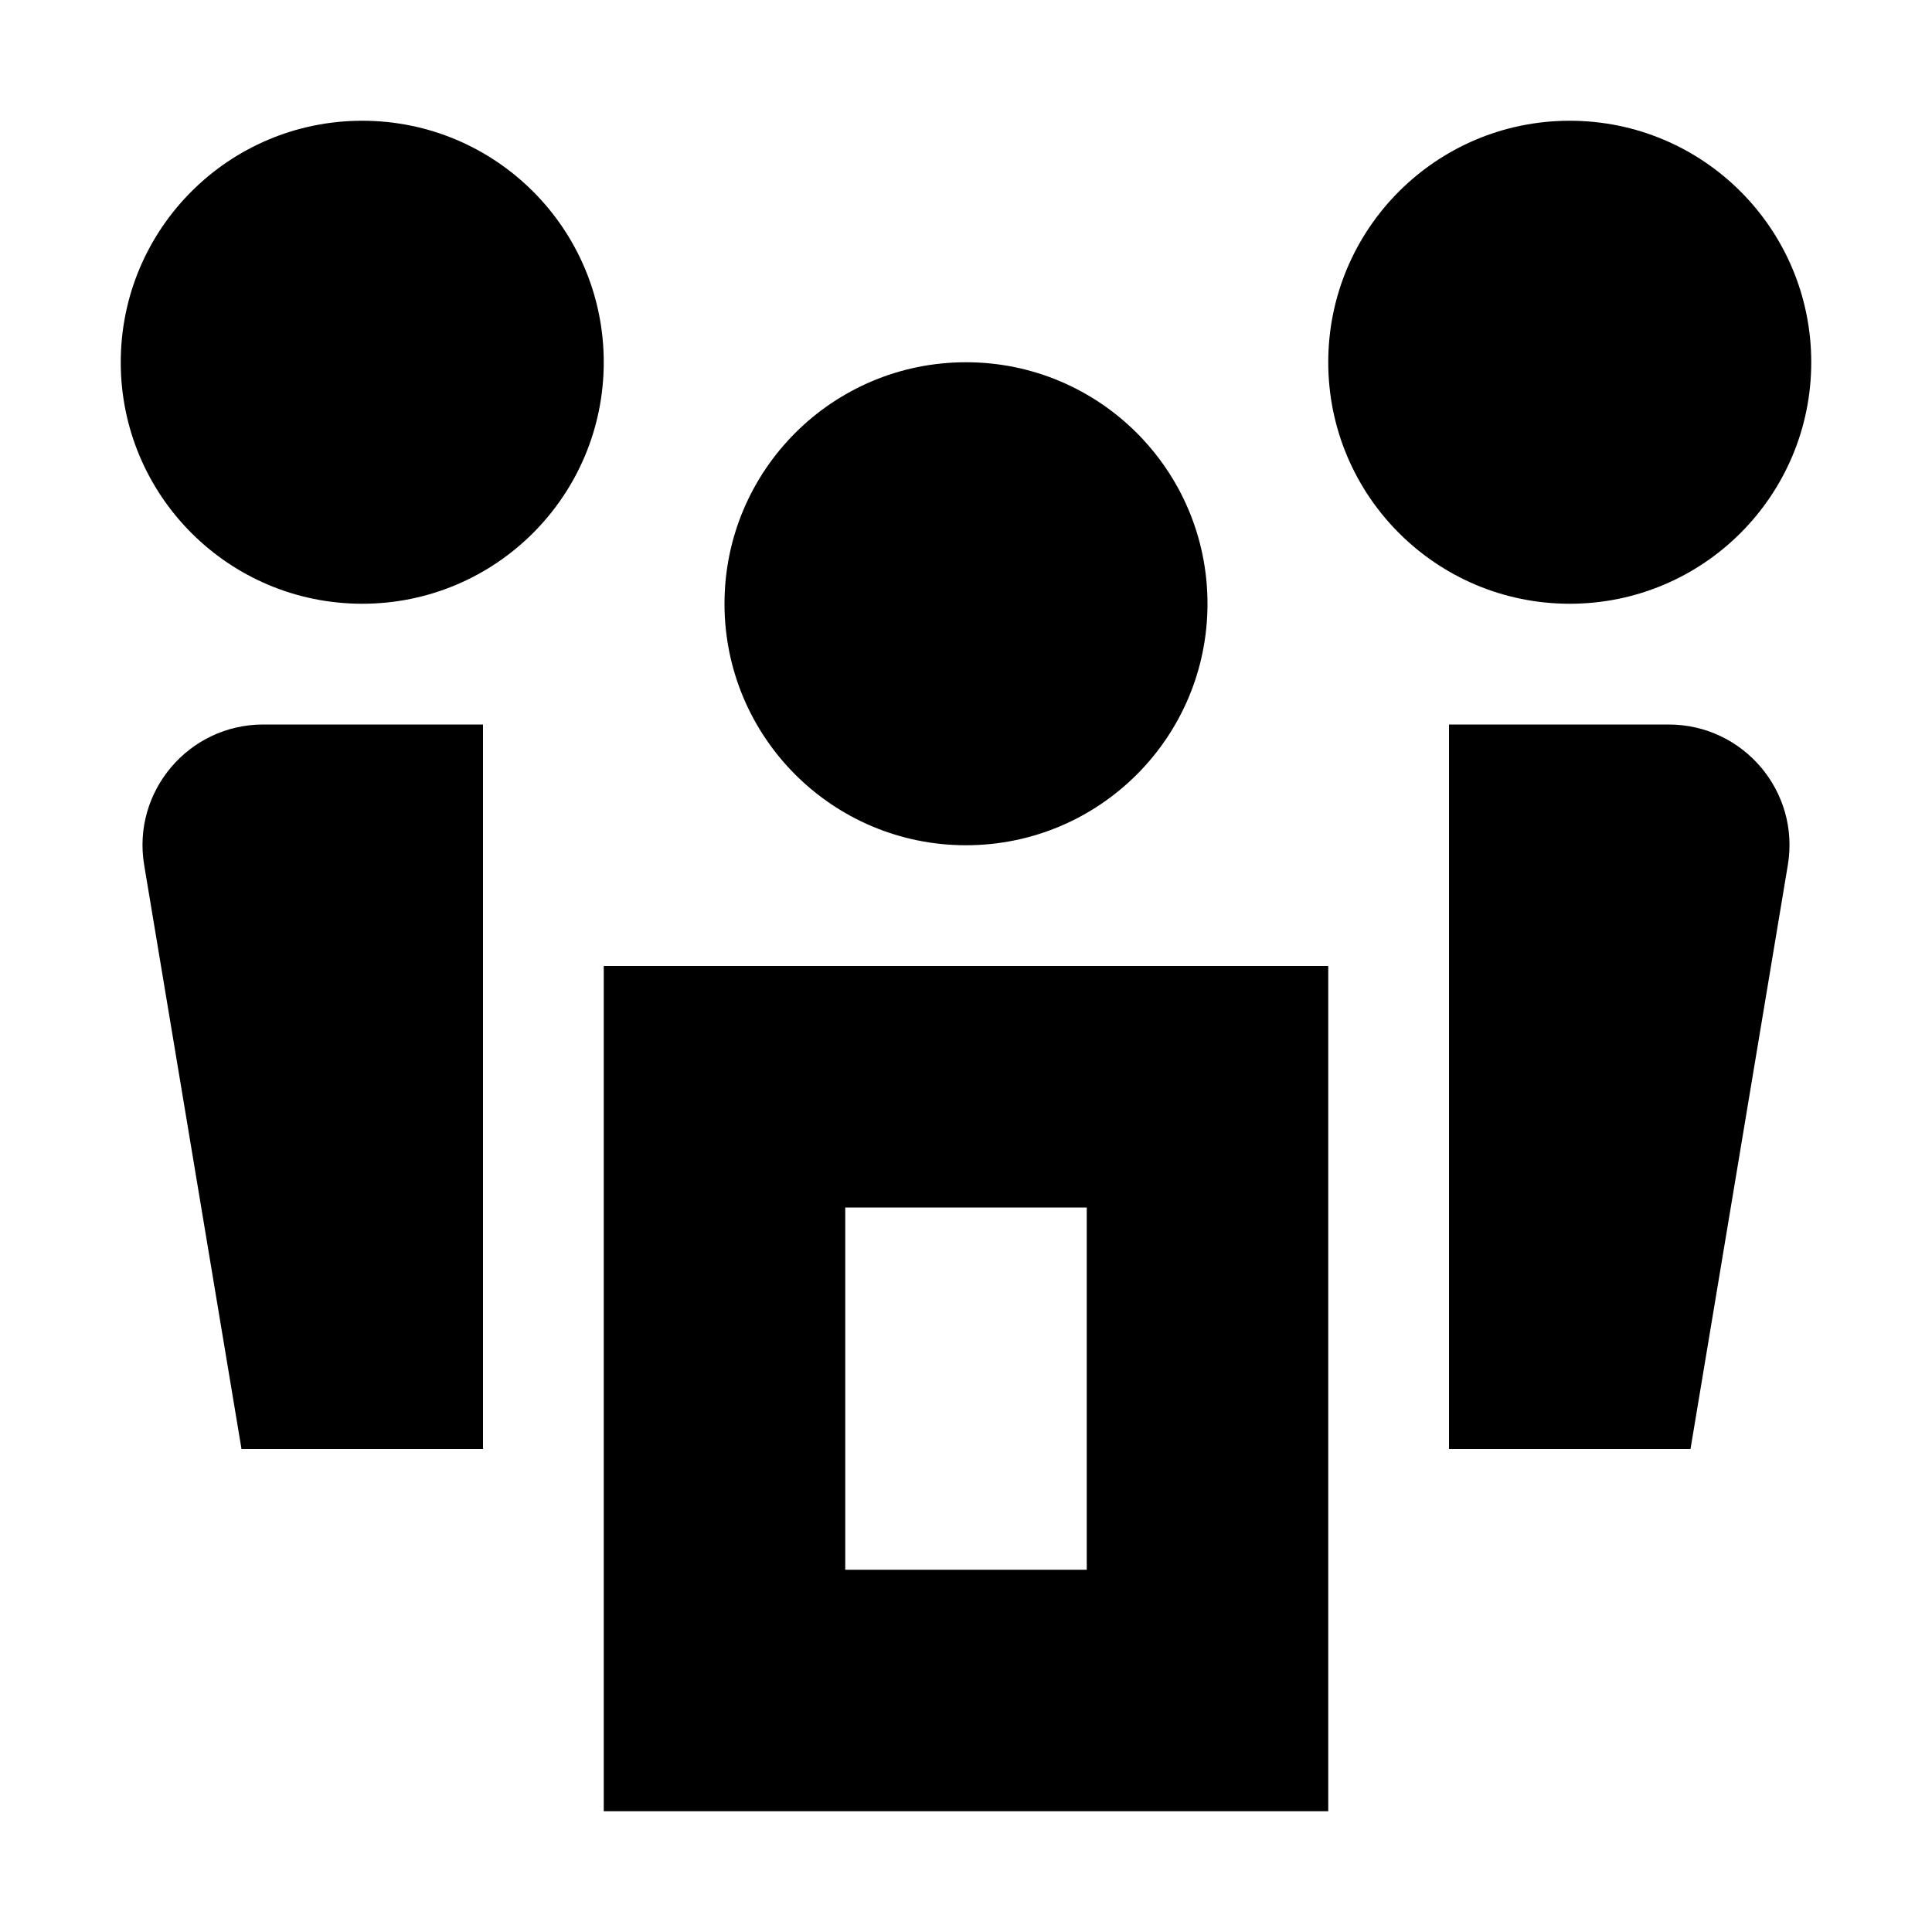
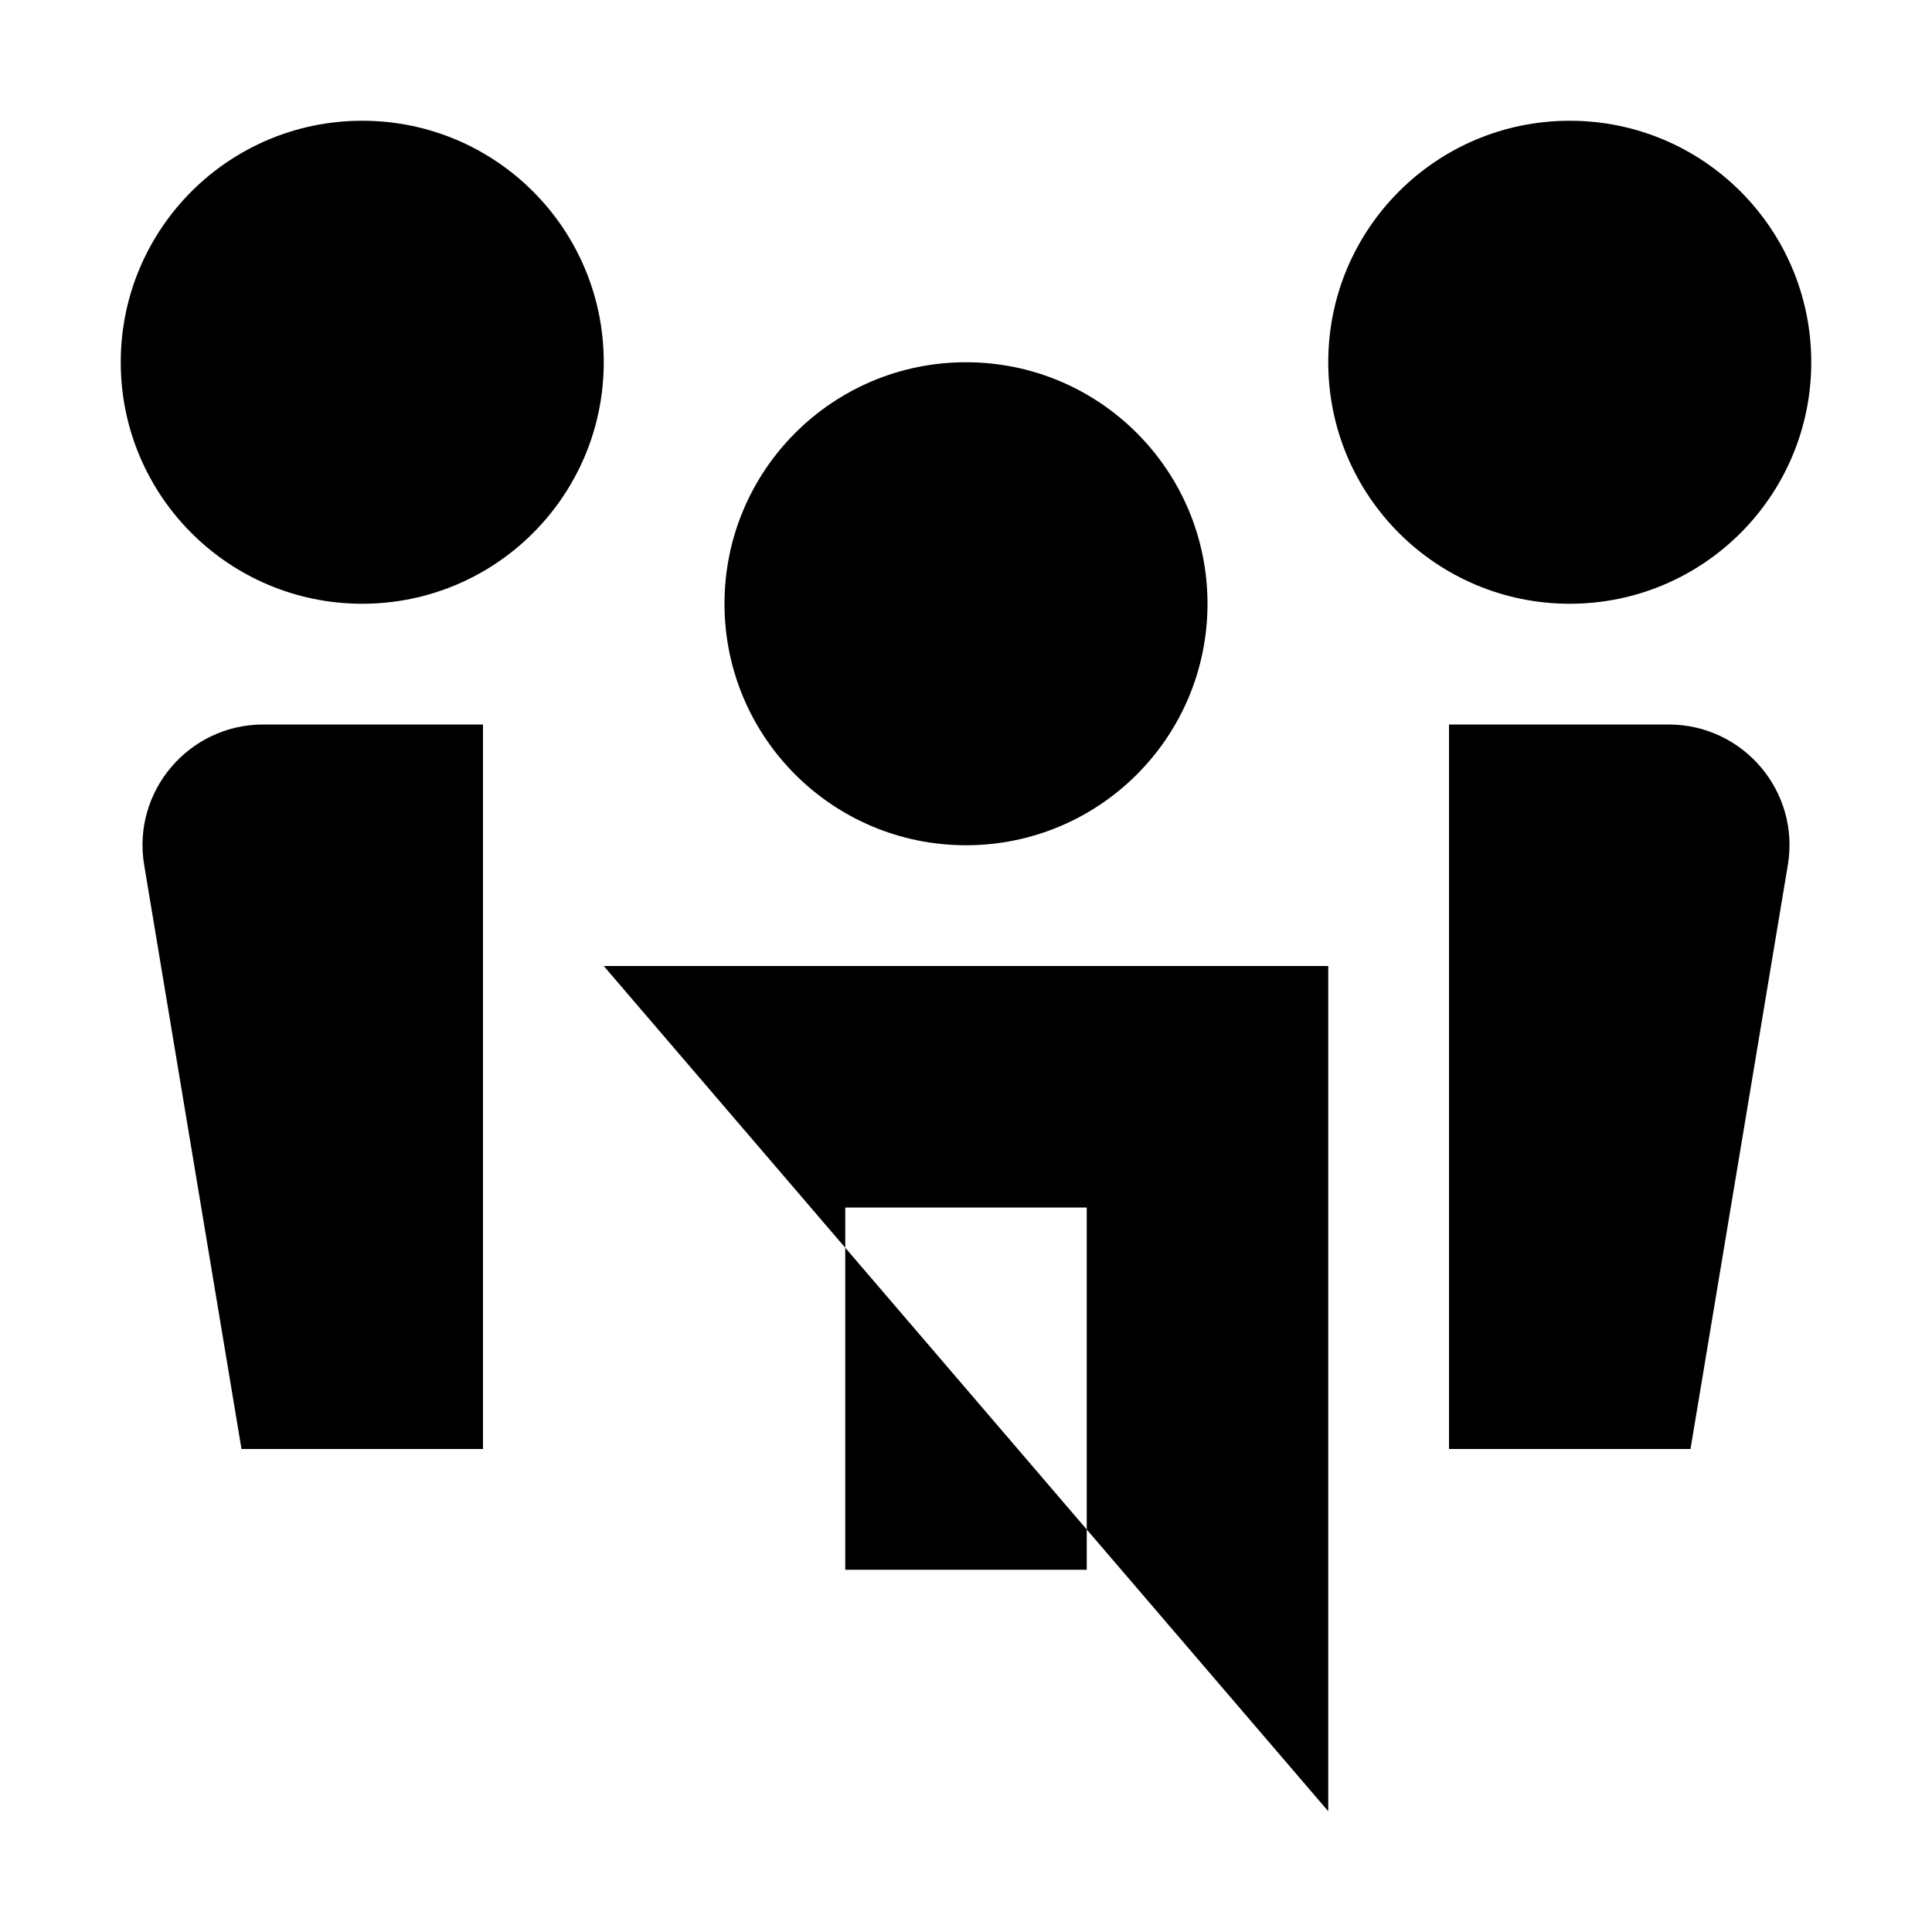
<svg xmlns="http://www.w3.org/2000/svg" width="16" height="16" viewBox="0 0 16 16">
-   <path fill="#000000" fill-rule="evenodd" d="M11,8 L11,15 L5,15 L5,8 L11,8 Z M9,10 L7,10 L7,13 L9,13 L9,10 Z M13.819,6 C14.438,6 14.908,6.555 14.806,7.164 L14,12 L12,12 L12,6 L13.819,6 Z M4,6 L4,12 L2,12 L1.194,7.164 C1.092,6.555 1.563,6 2.18,6 L4,6 Z M8,3 C9.105,3 10,3.895 10,5 C10,6.105 9.105,7 8,7 C6.895,7 6,6.105 6,5 C6,3.895 6.895,3 8,3 Z M13,1 C14.105,1 15,1.895 15,3 C15,4.105 14.105,5 13,5 C11.895,5 11,4.105 11,3 C11,1.895 11.895,1 13,1 Z M3,1 C4.105,1 5,1.895 5,3 C5,4.105 4.105,5 3,5 C1.895,5 1,4.105 1,3 C1,1.895 1.895,1 3,1 Z" />
+   <path fill="#000000" fill-rule="evenodd" d="M11,8 L11,15 L5,8 L11,8 Z M9,10 L7,10 L7,13 L9,13 L9,10 Z M13.819,6 C14.438,6 14.908,6.555 14.806,7.164 L14,12 L12,12 L12,6 L13.819,6 Z M4,6 L4,12 L2,12 L1.194,7.164 C1.092,6.555 1.563,6 2.18,6 L4,6 Z M8,3 C9.105,3 10,3.895 10,5 C10,6.105 9.105,7 8,7 C6.895,7 6,6.105 6,5 C6,3.895 6.895,3 8,3 Z M13,1 C14.105,1 15,1.895 15,3 C15,4.105 14.105,5 13,5 C11.895,5 11,4.105 11,3 C11,1.895 11.895,1 13,1 Z M3,1 C4.105,1 5,1.895 5,3 C5,4.105 4.105,5 3,5 C1.895,5 1,4.105 1,3 C1,1.895 1.895,1 3,1 Z" />
</svg>